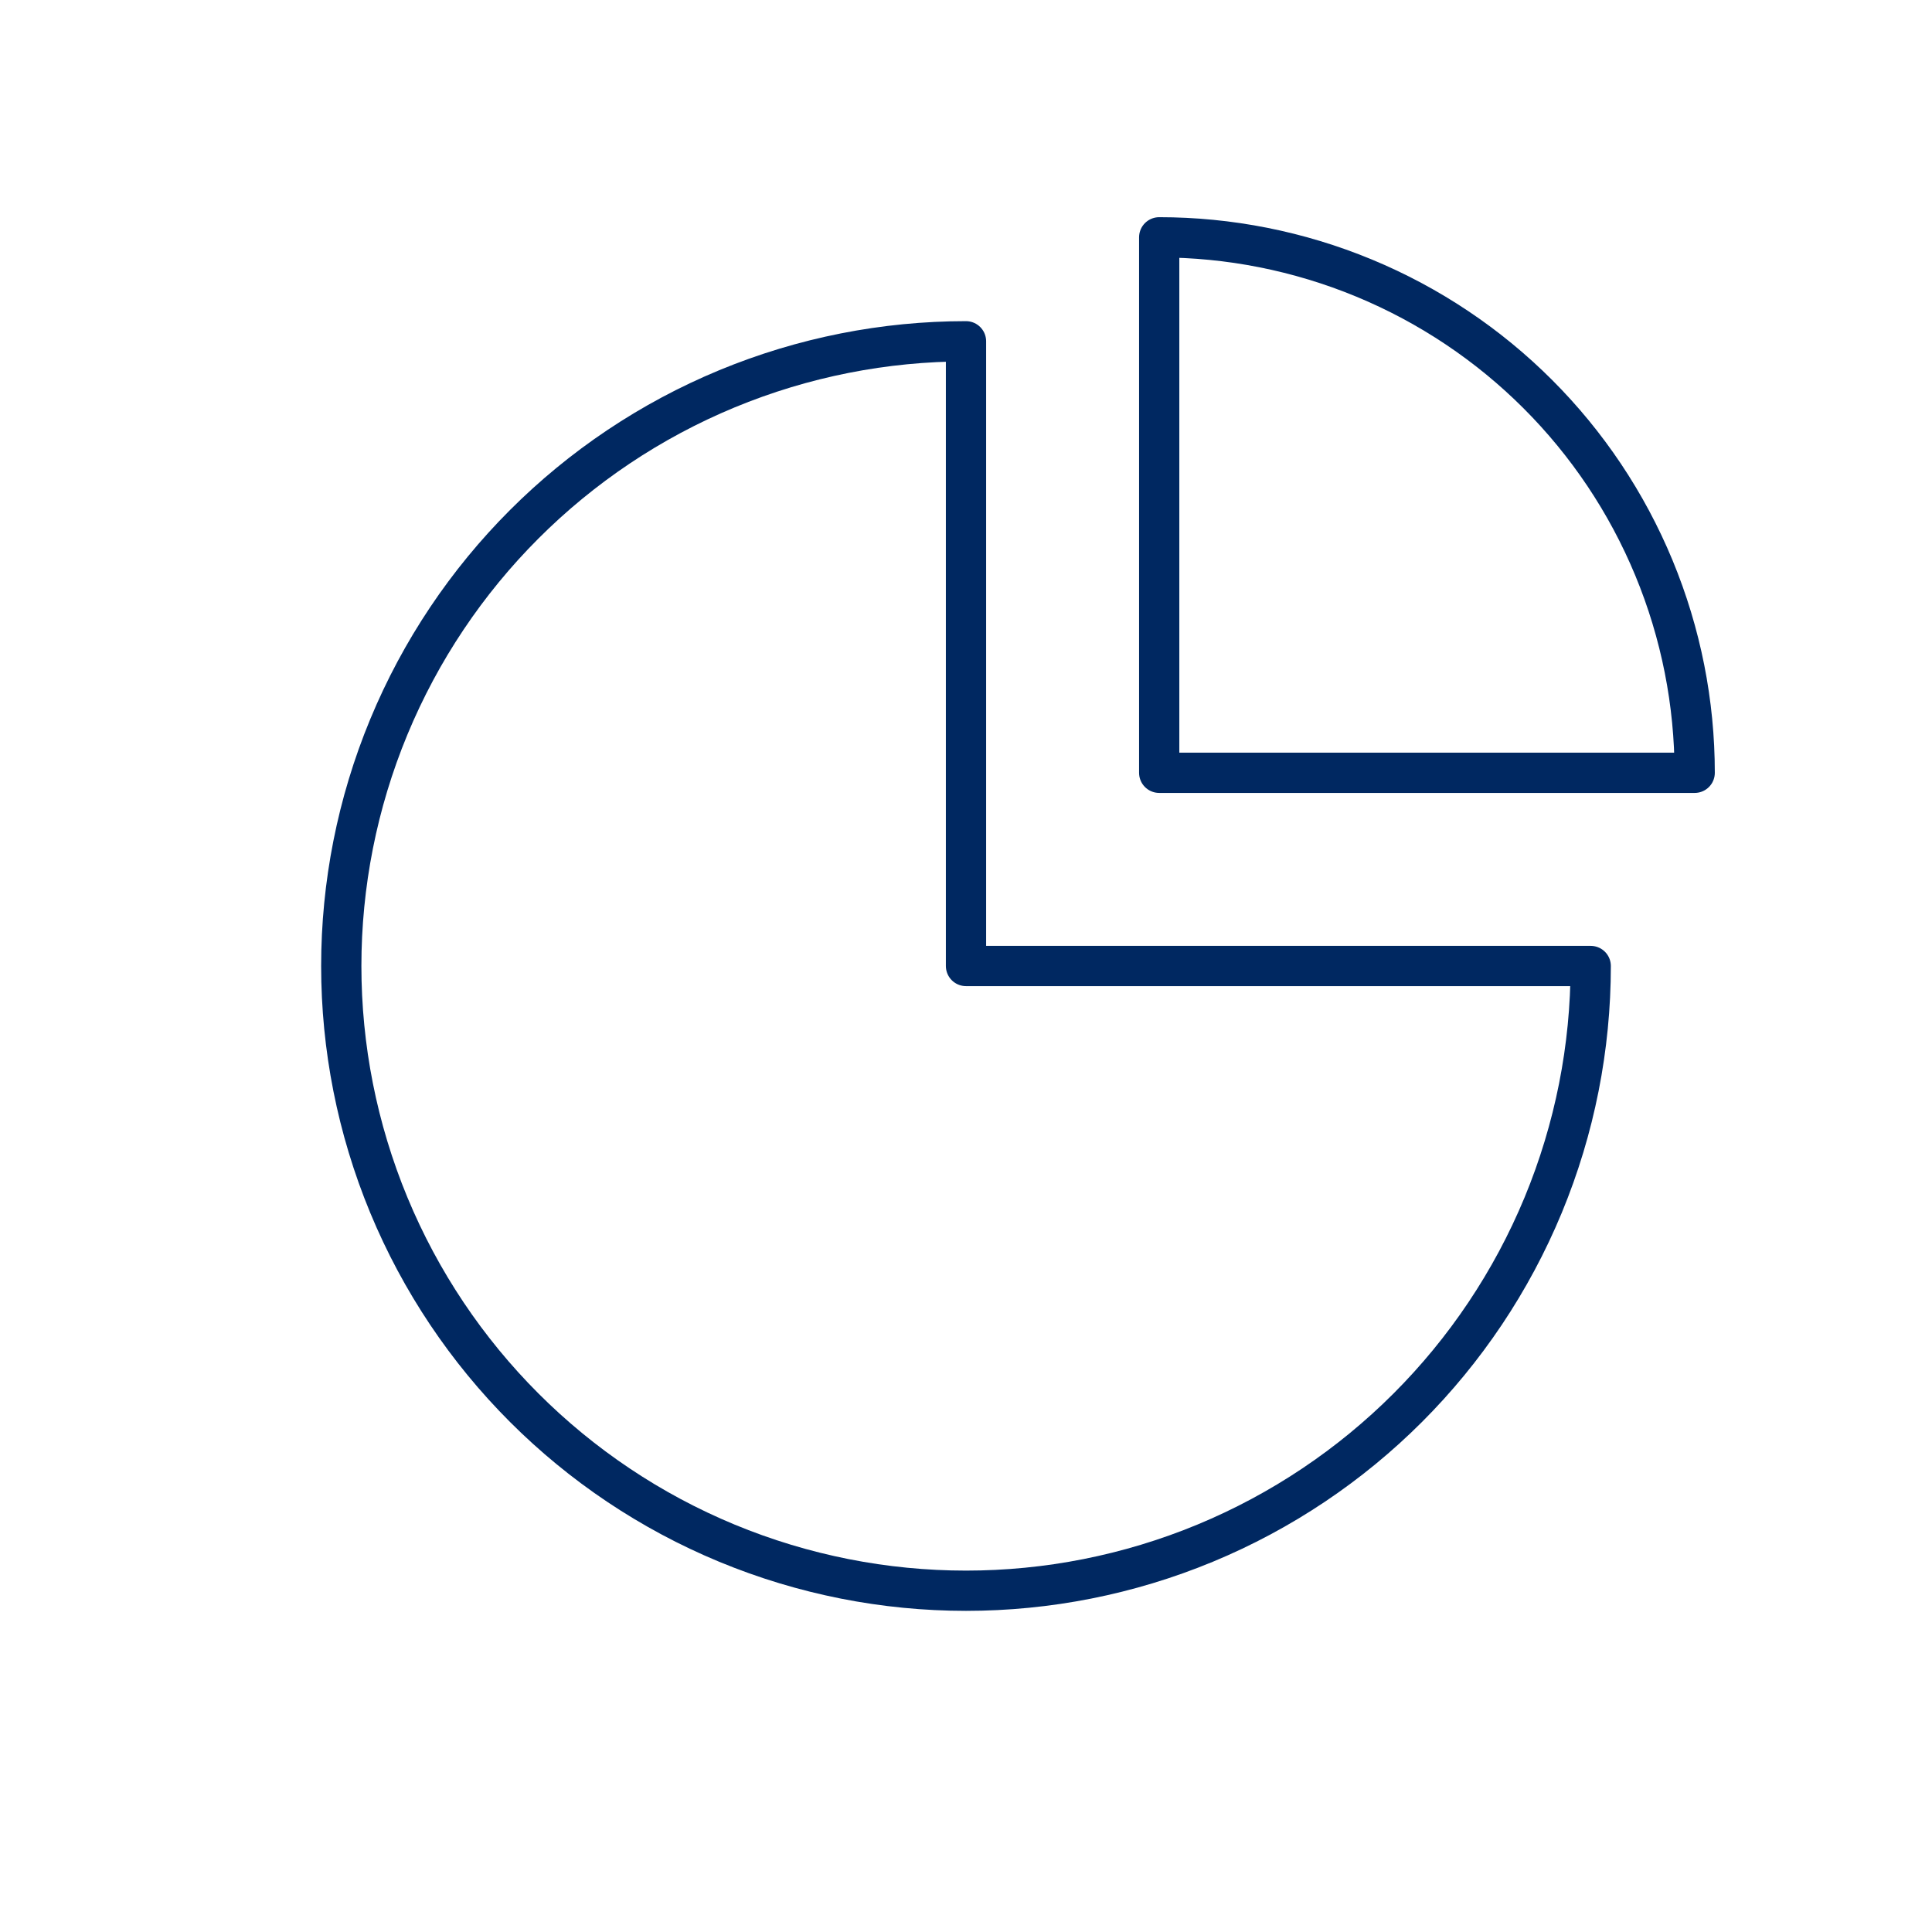
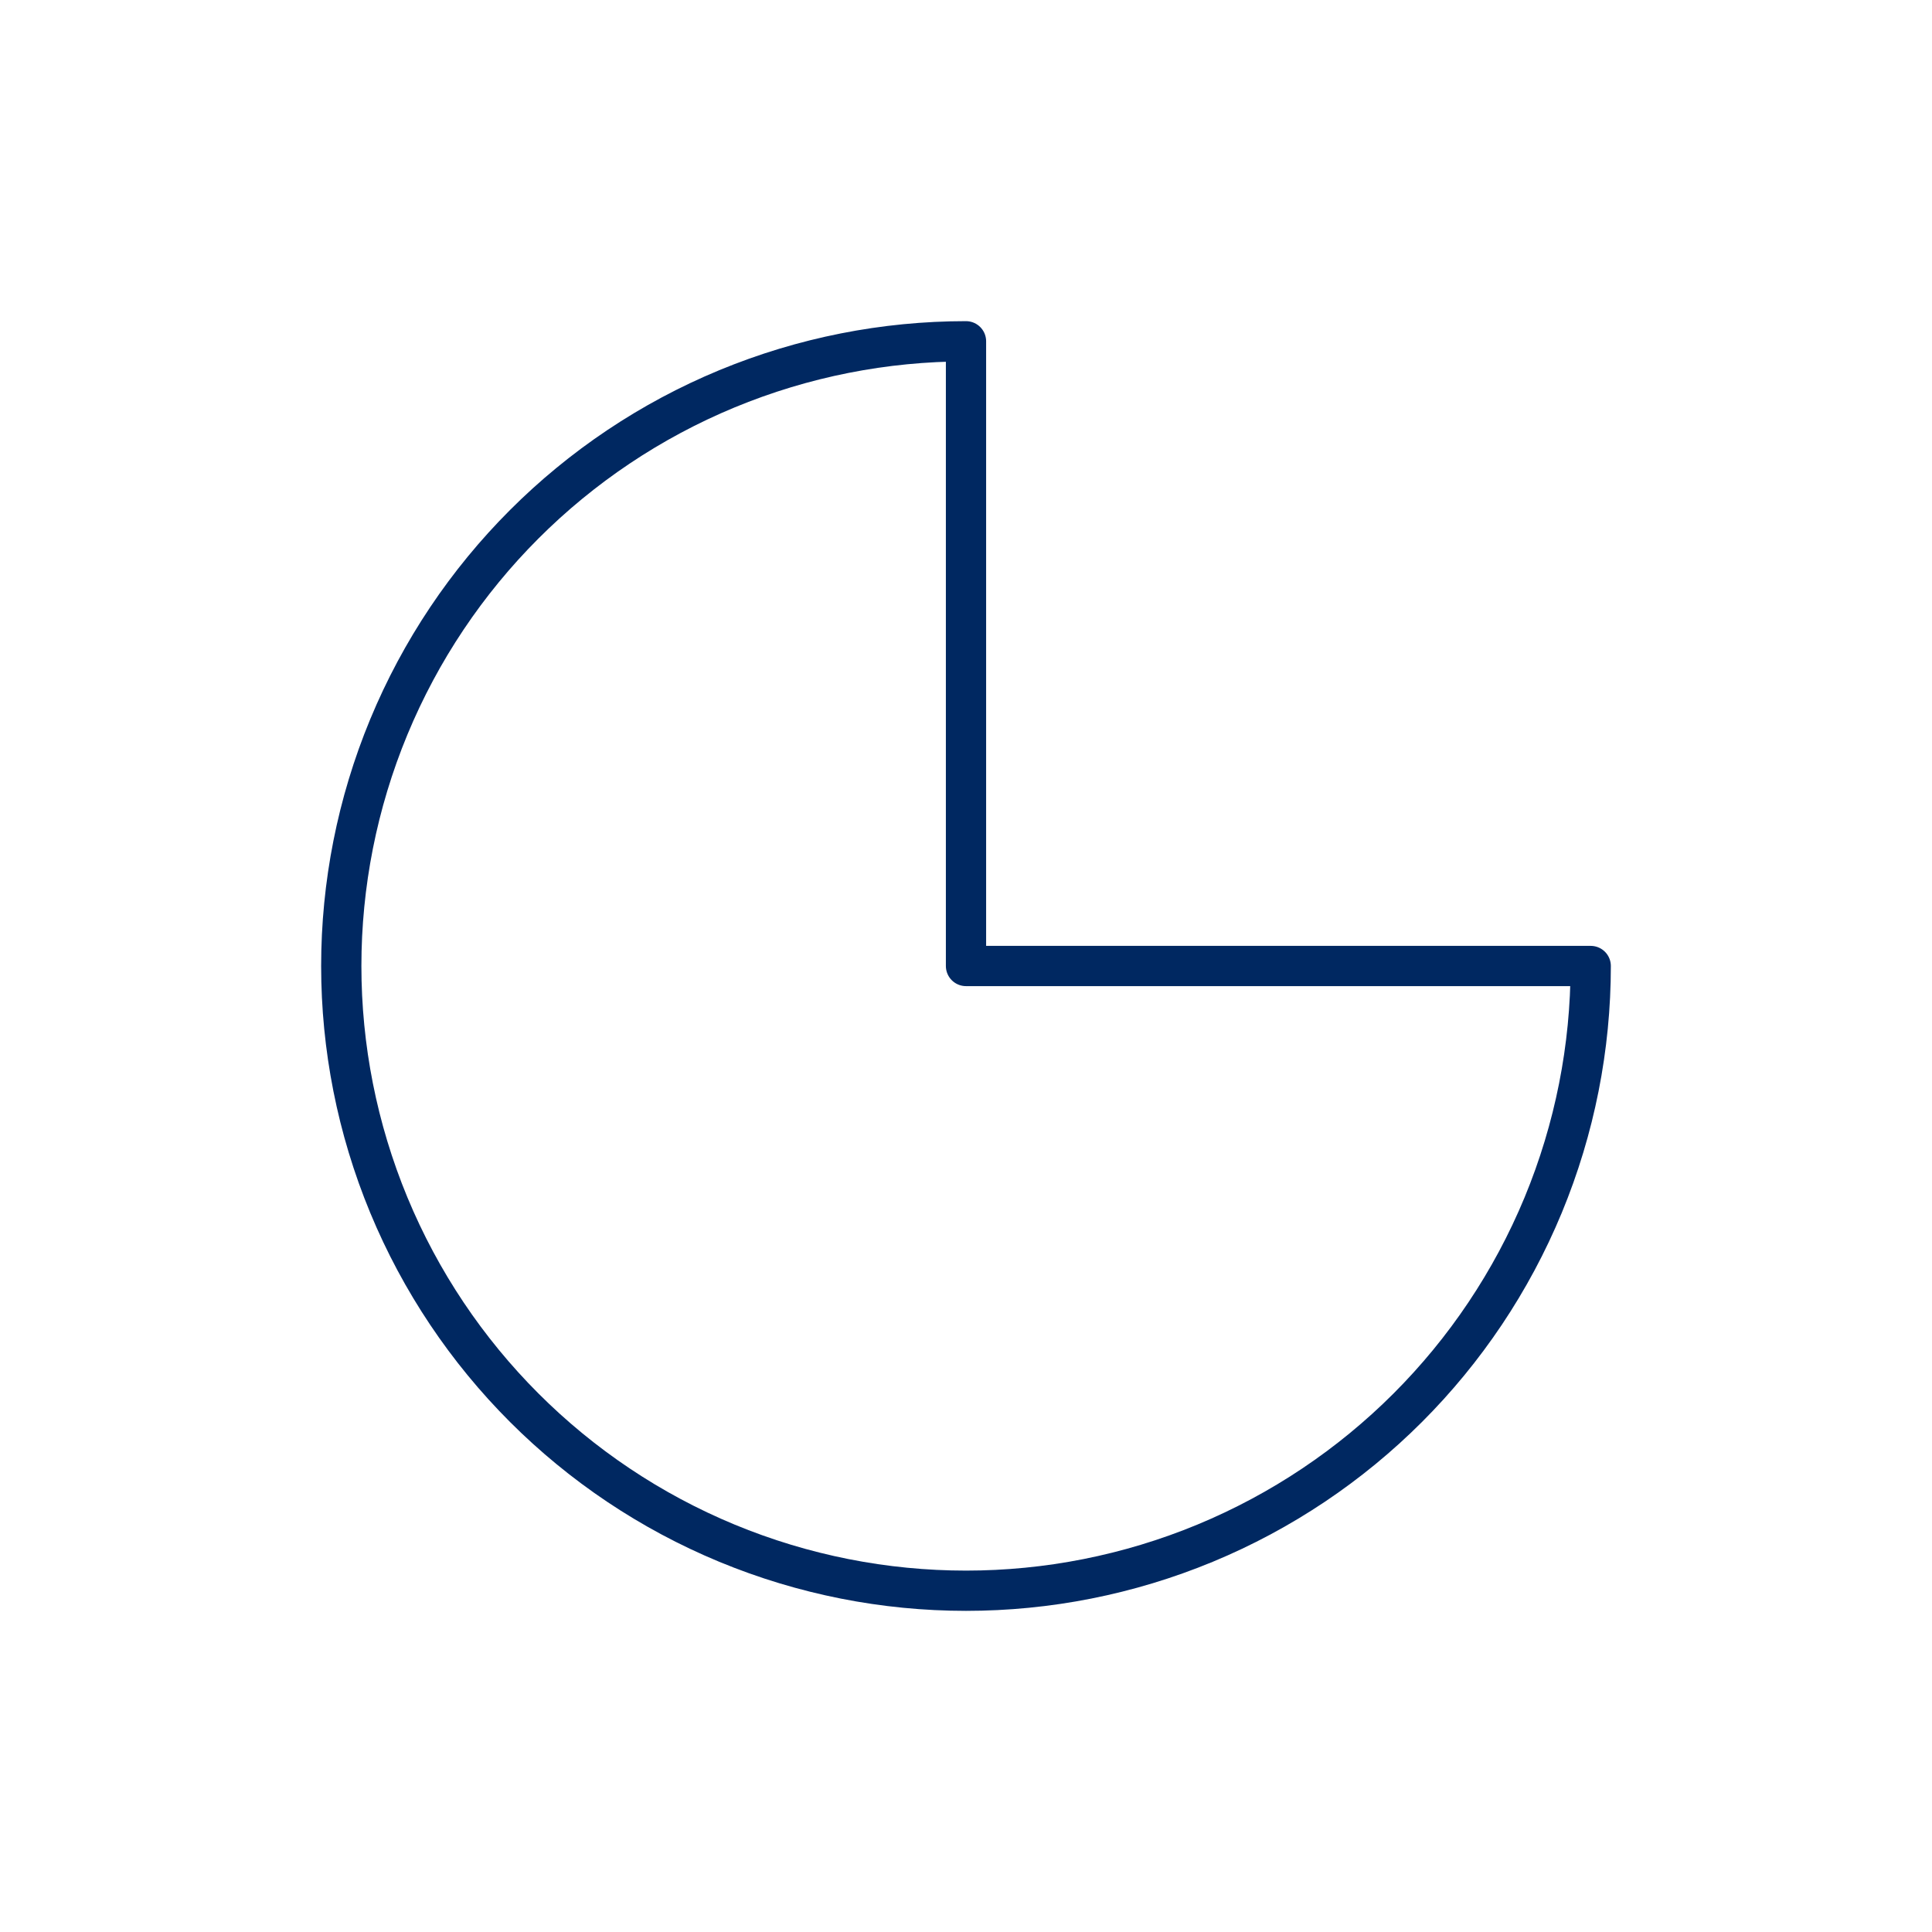
<svg xmlns="http://www.w3.org/2000/svg" width="36" height="36" viewBox="0 0 48 48" fill="none">
  <path d="M24 8.479C21.981 8.479 19.962 8.873 18.06 9.66C14.257 11.236 11.236 14.257 9.66 18.06C8.085 21.863 8.085 26.137 9.66 29.94C11.236 33.743 14.257 36.764 18.06 38.34C21.864 39.915 26.137 39.915 29.94 38.34C33.743 36.764 36.764 33.743 38.34 29.94C39.127 28.038 39.521 26.019 39.521 24H24V8.479Z" stroke="#002861" stroke-width="1" stroke-linecap="round" stroke-linejoin="round" vector-effect="non-scaling-stroke" fill="none" />
-   <path d="M42.104 19.2L28.8 19.2V5.896C30.531 5.896 32.261 6.234 33.891 6.909C37.151 8.259 39.741 10.849 41.091 14.109C41.766 15.739 42.104 17.469 42.104 19.2Z" stroke="#002861" stroke-width="1" stroke-linecap="round" stroke-linejoin="round" vector-effect="non-scaling-stroke" fill="none" />
</svg>